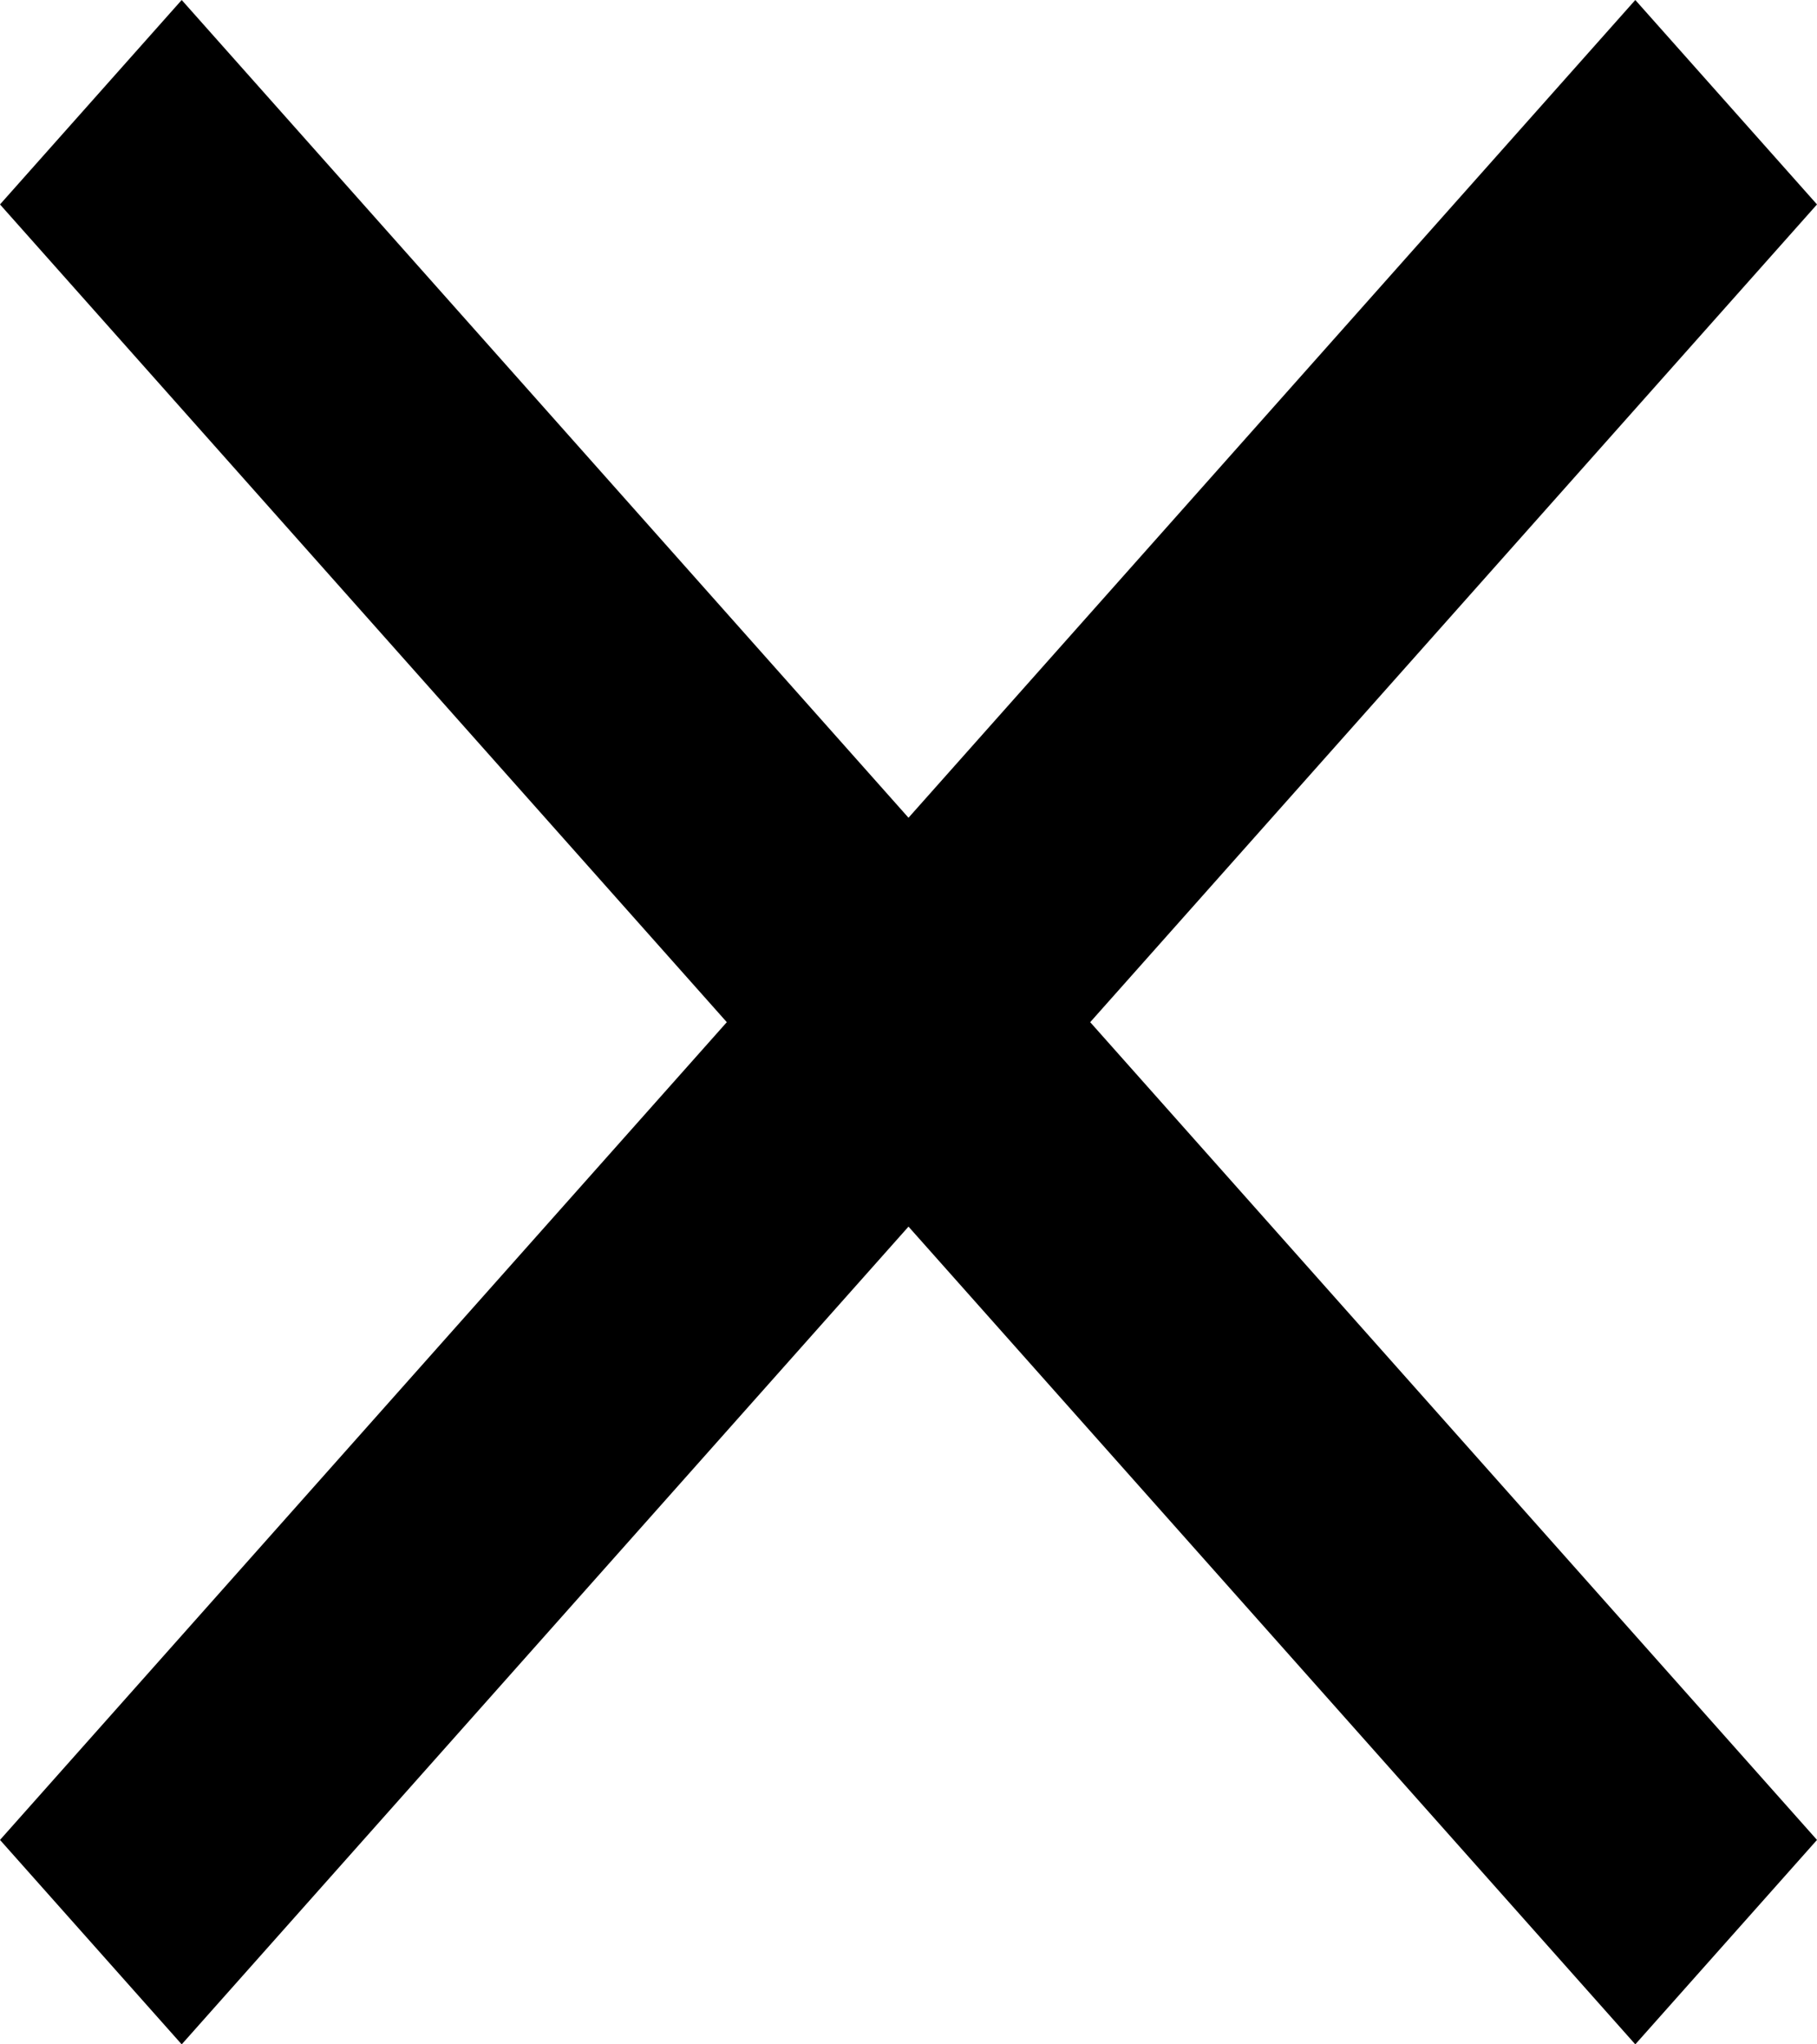
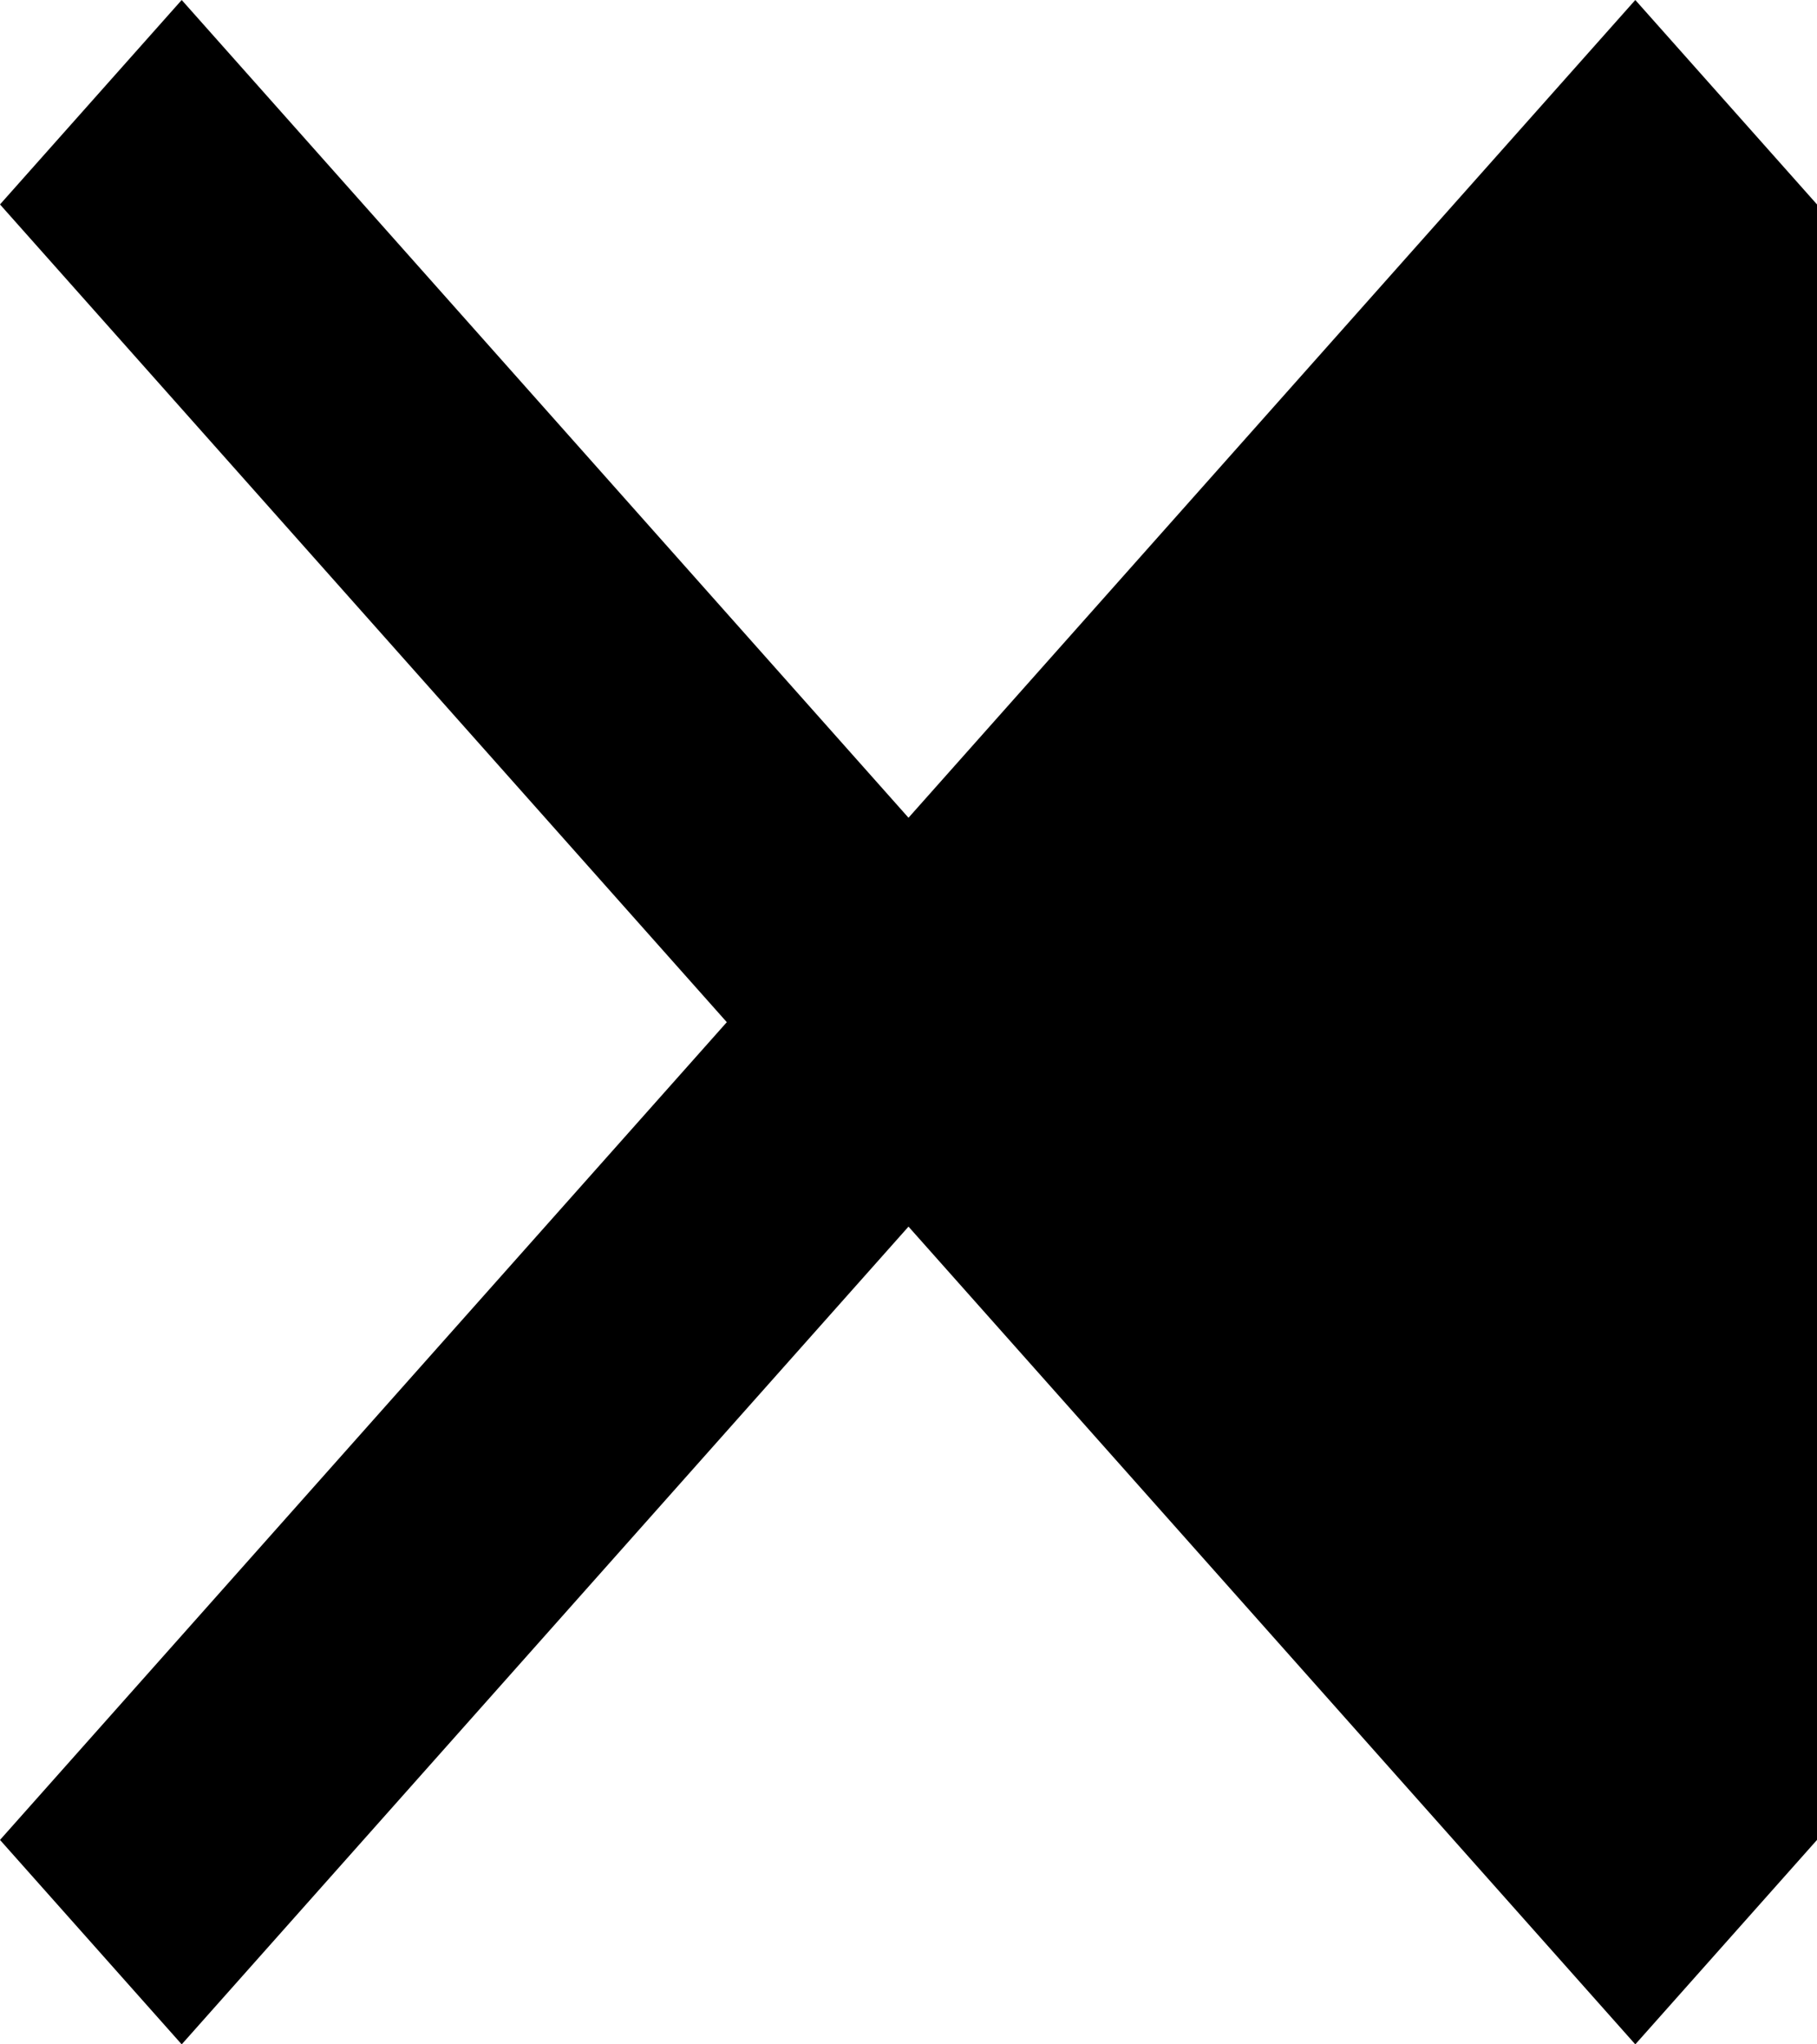
<svg xmlns="http://www.w3.org/2000/svg" width="8" height="9" viewBox="0 0 8 9" fill="none">
-   <path d="M0.8 9L0 8.1L3.2 4.5L0 0.9L0.8 0L4 3.6L7.2 0L8 0.9L4.8 4.5L8 8.1L7.2 9L4 5.4L0.8 9Z" fill="black" />
+   <path d="M0.8 9L0 8.1L3.2 4.5L0 0.9L0.8 0L4 3.6L7.2 0L8 0.9L8 8.1L7.2 9L4 5.4L0.8 9Z" fill="black" />
</svg>